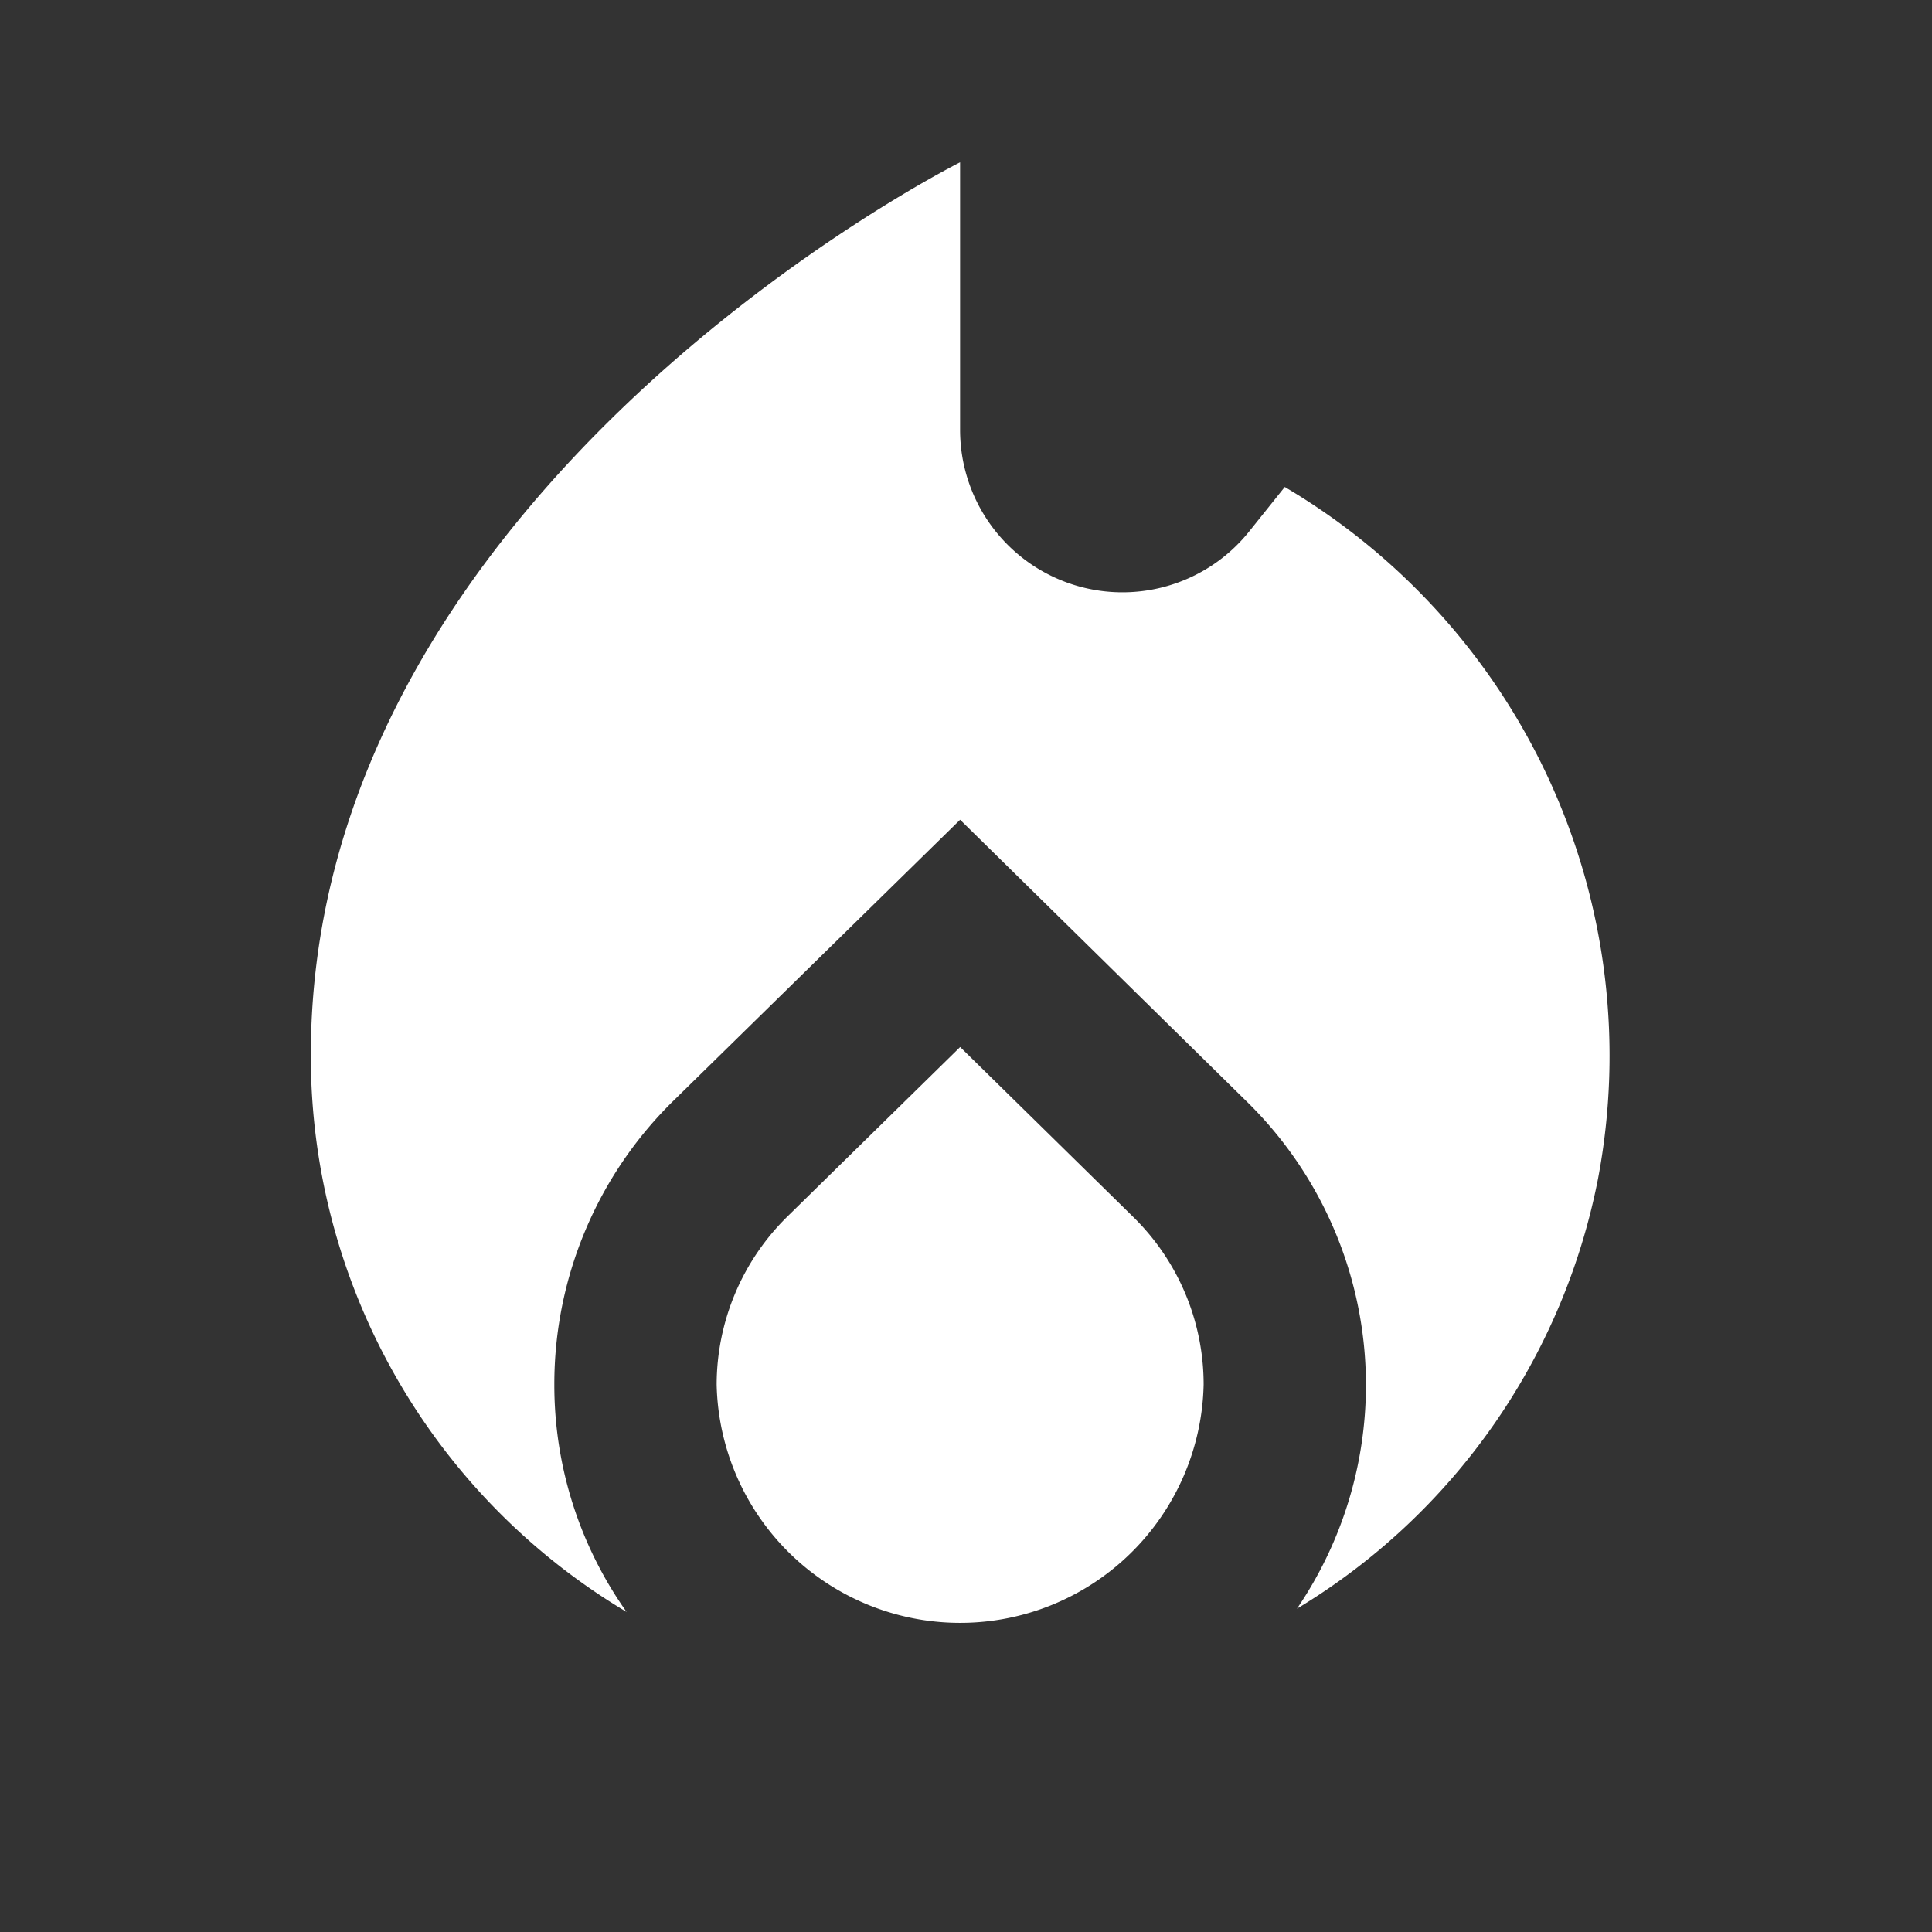
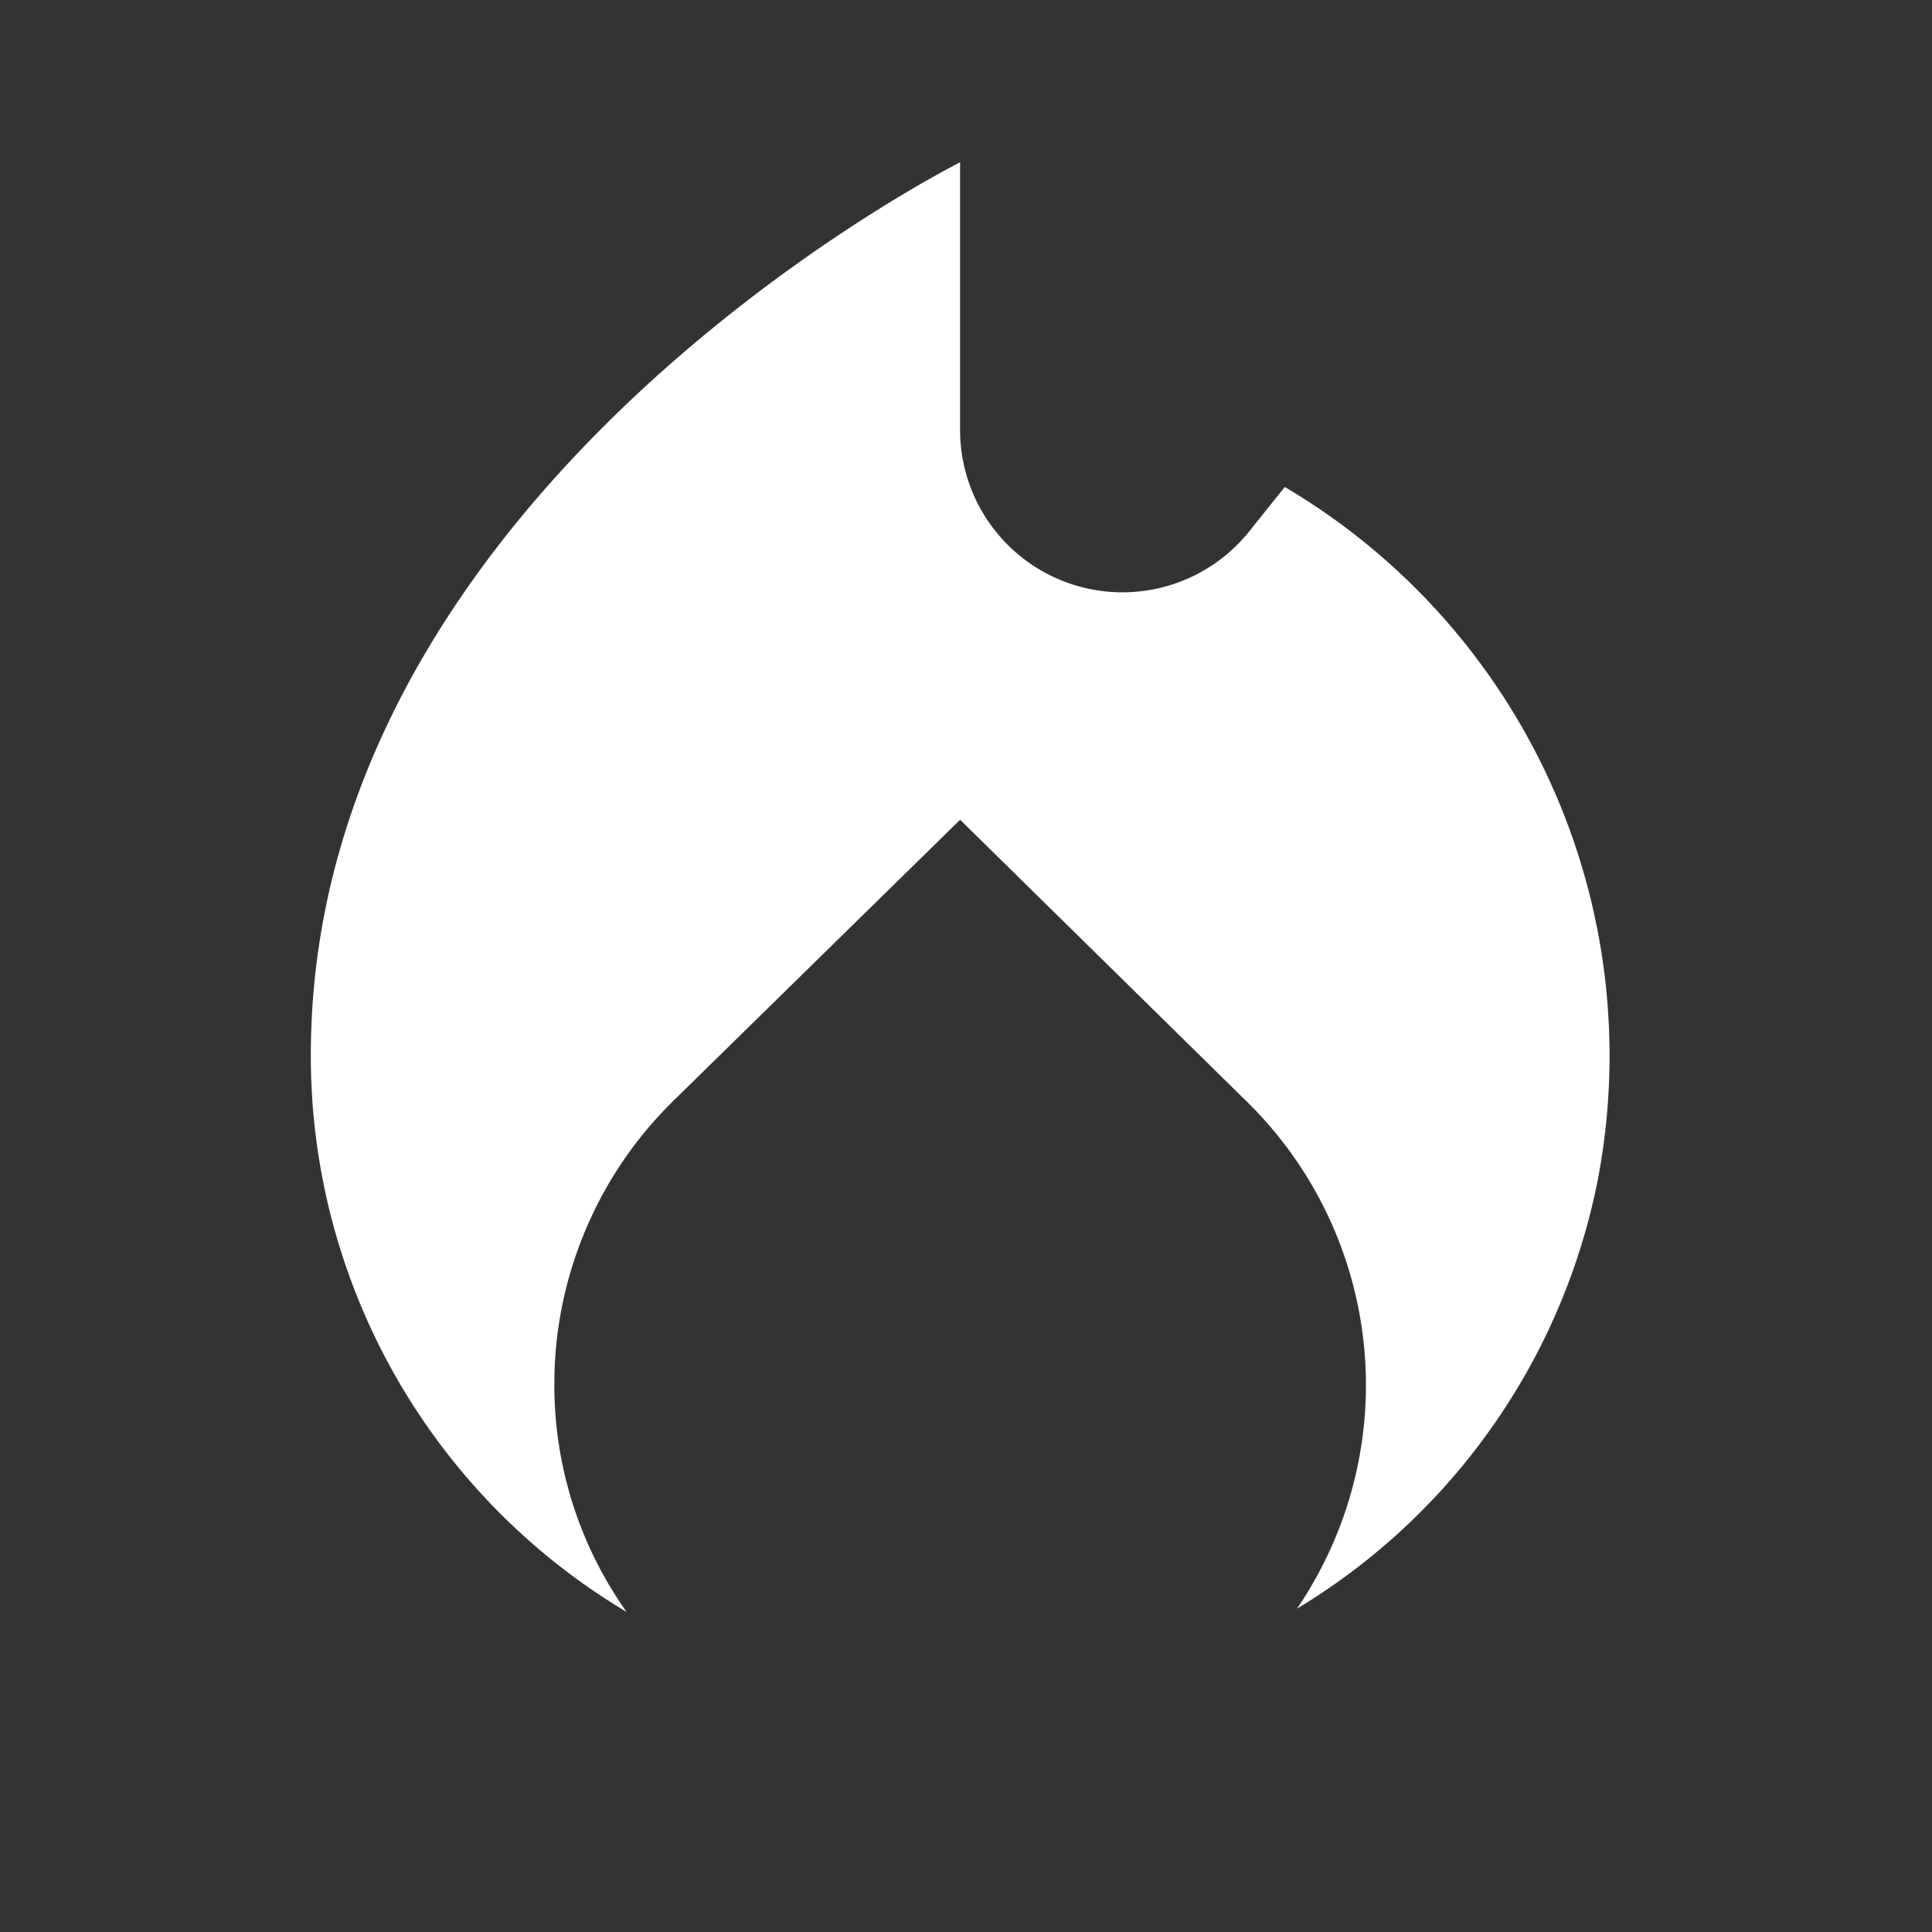
<svg xmlns="http://www.w3.org/2000/svg" id="local_fire_department_24dp_5F6368" width="49.477" height="49.477" viewBox="0 0 49.477 49.477">
  <rect x="0" y="0" width="49.477" height="49.477" fill="#333333" stroke="none" />
  <g id="Group_849" data-name="Group 849" transform="translate(0)">
-     <rect id="Rectangle_1123" data-name="Rectangle 1123" width="49.477" height="49.477" fill="rgba(0,0,0,0)" />
-   </g>
+     </g>
  <g id="Group_853" data-name="Group 853" transform="translate(7.96 4.157)">
    <g id="Group_852" data-name="Group 852">
      <g id="Group_850" data-name="Group 850" transform="translate(10.393 22.656)">
-         <path id="Path_591" data-name="Path 591" d="M15.236,12.9l-4.427,4.344A6.042,6.042,0,0,0,9,21.547a6.237,6.237,0,0,0,12.471,0,6.006,6.006,0,0,0-1.808-4.3Z" transform="translate(-9 -12.9)" fill="#fff" />
-       </g>
+         </g>
      <g id="Group_851" data-name="Group 851">
        <path id="Path_592" data-name="Path 592" d="M28.942,10.314l-.915,1.143a4.158,4.158,0,0,1-7.4-2.6V2S4,10.314,4,24.864a16.571,16.571,0,0,0,8.086,14.259,10.048,10.048,0,0,1-1.85-5.82,10.158,10.158,0,0,1,3.055-7.275l7.337-7.192,7.337,7.213A10.164,10.164,0,0,1,29.254,39.04a16.564,16.564,0,0,0,7.711-11.016A16.915,16.915,0,0,0,28.942,10.314Z" transform="translate(-4 -2)" fill="#fff" />
      </g>
    </g>
  </g>
</svg>